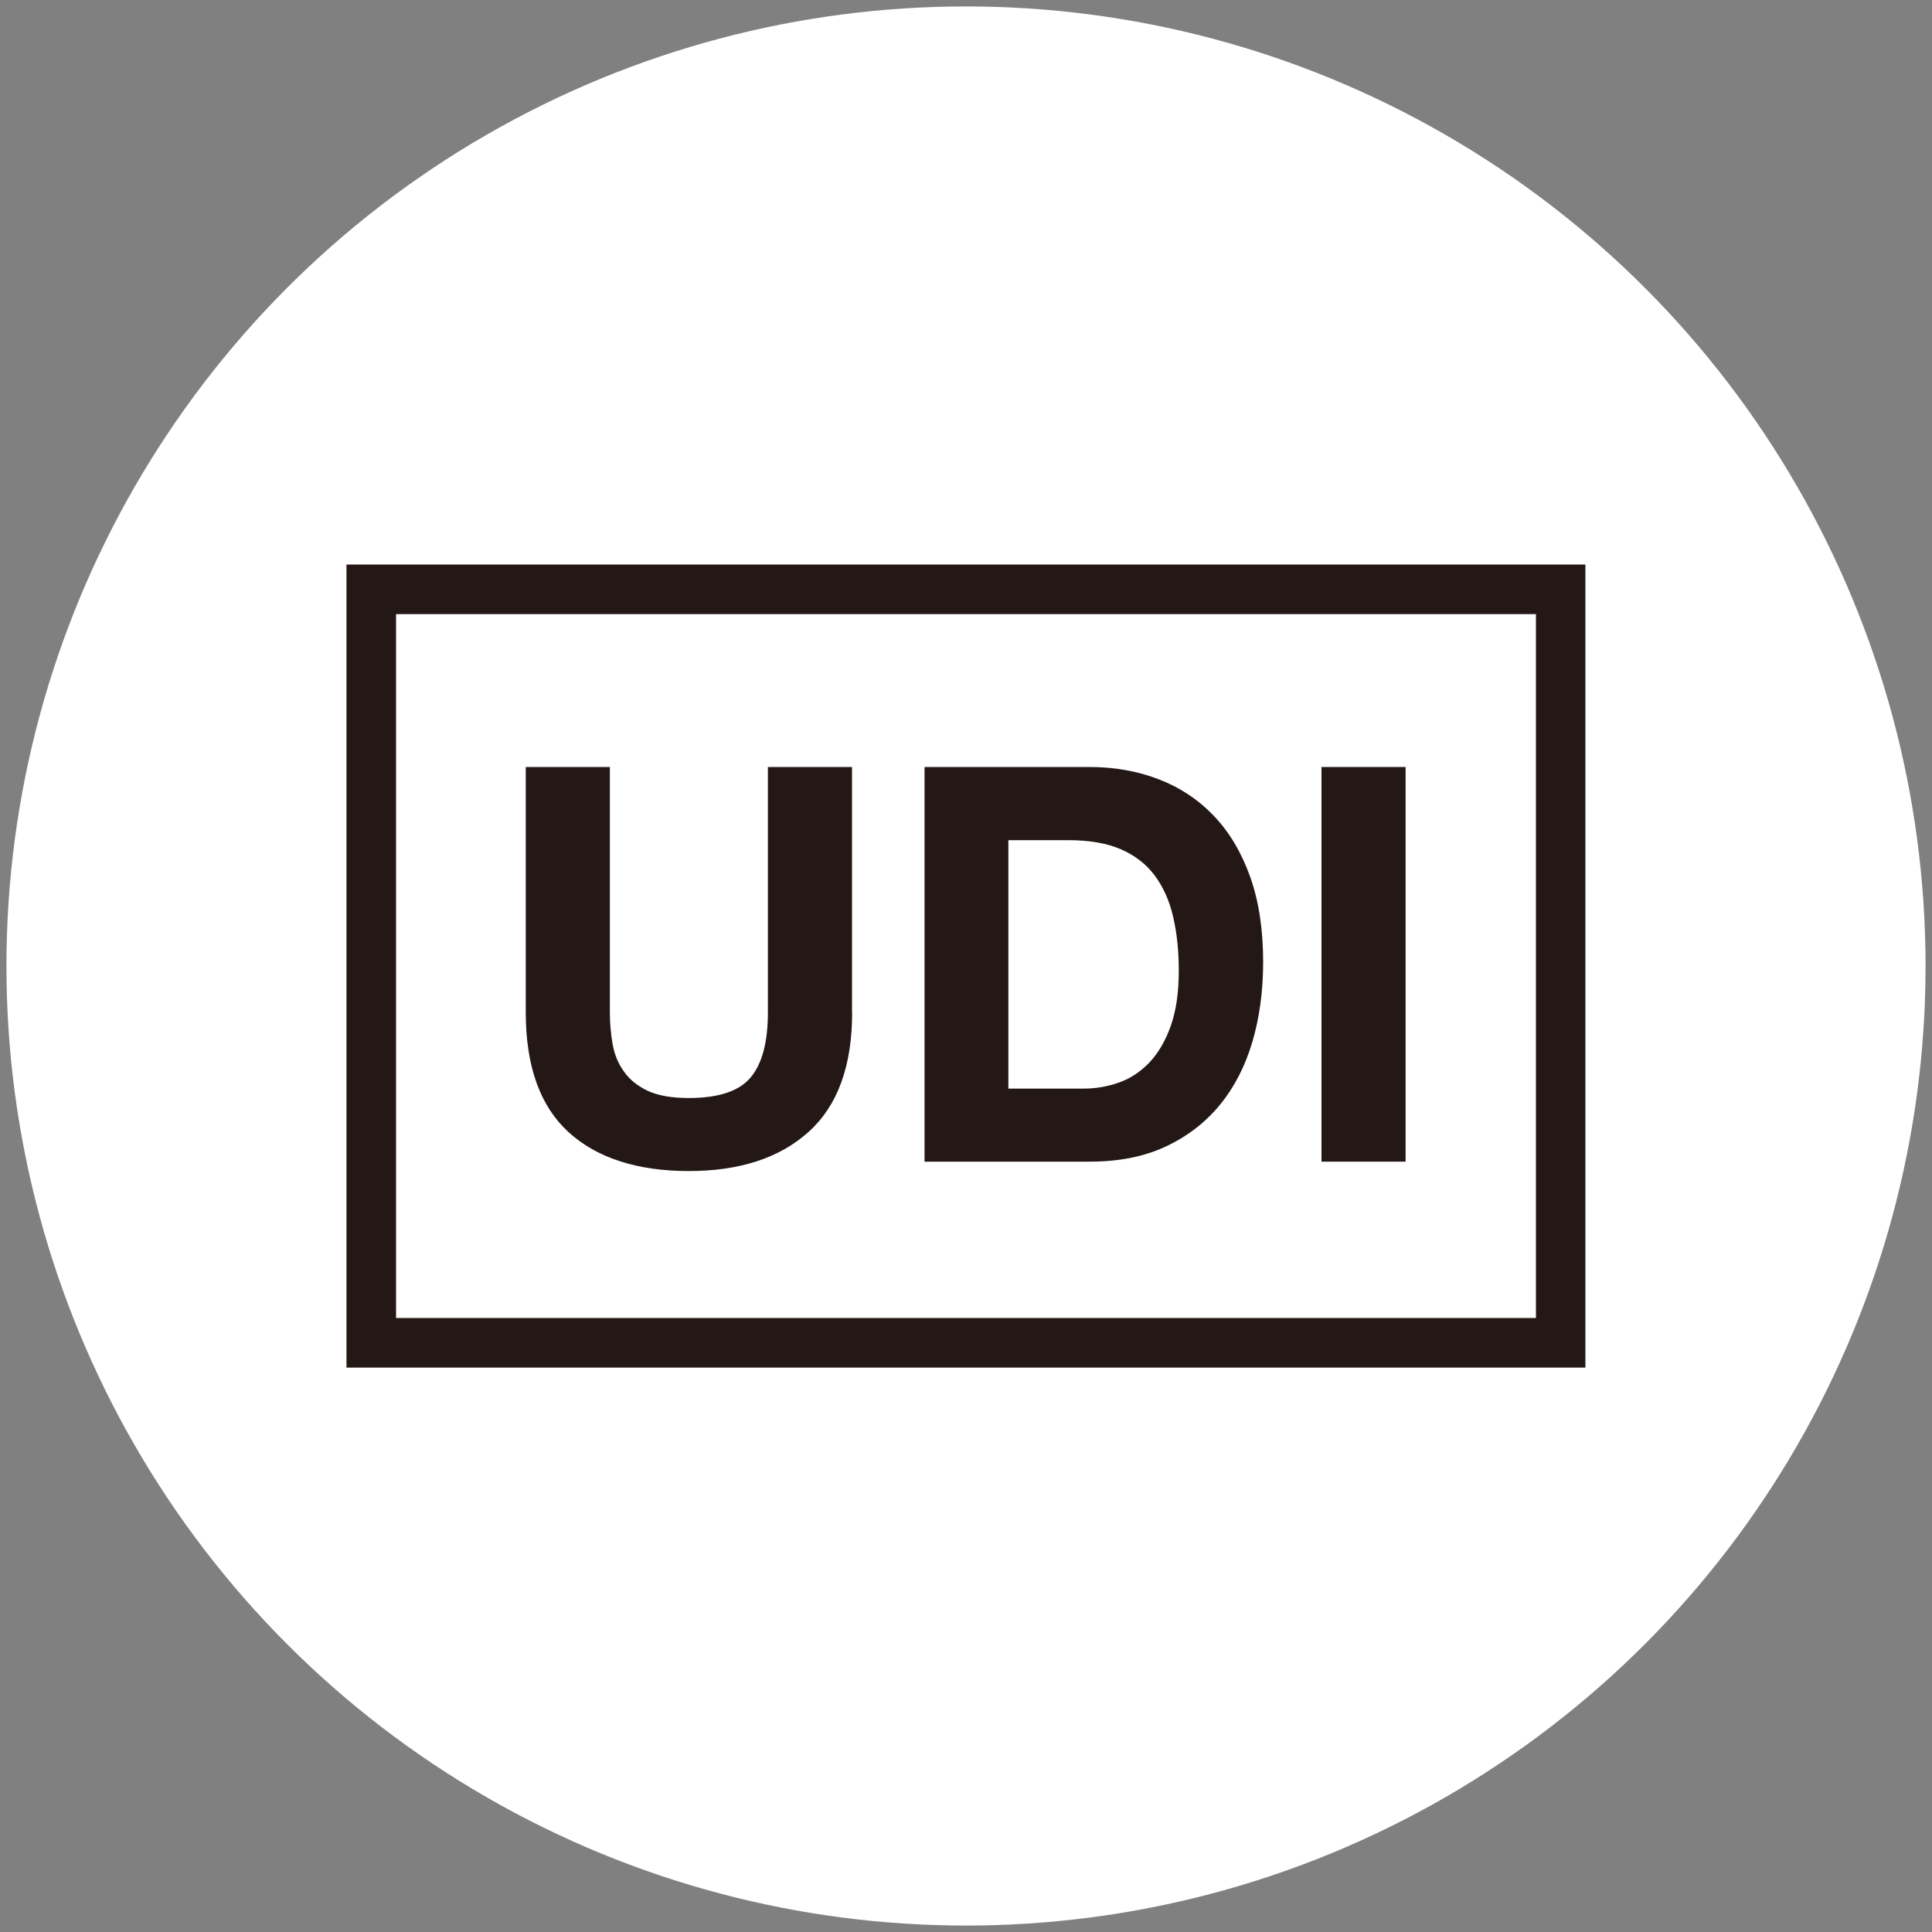
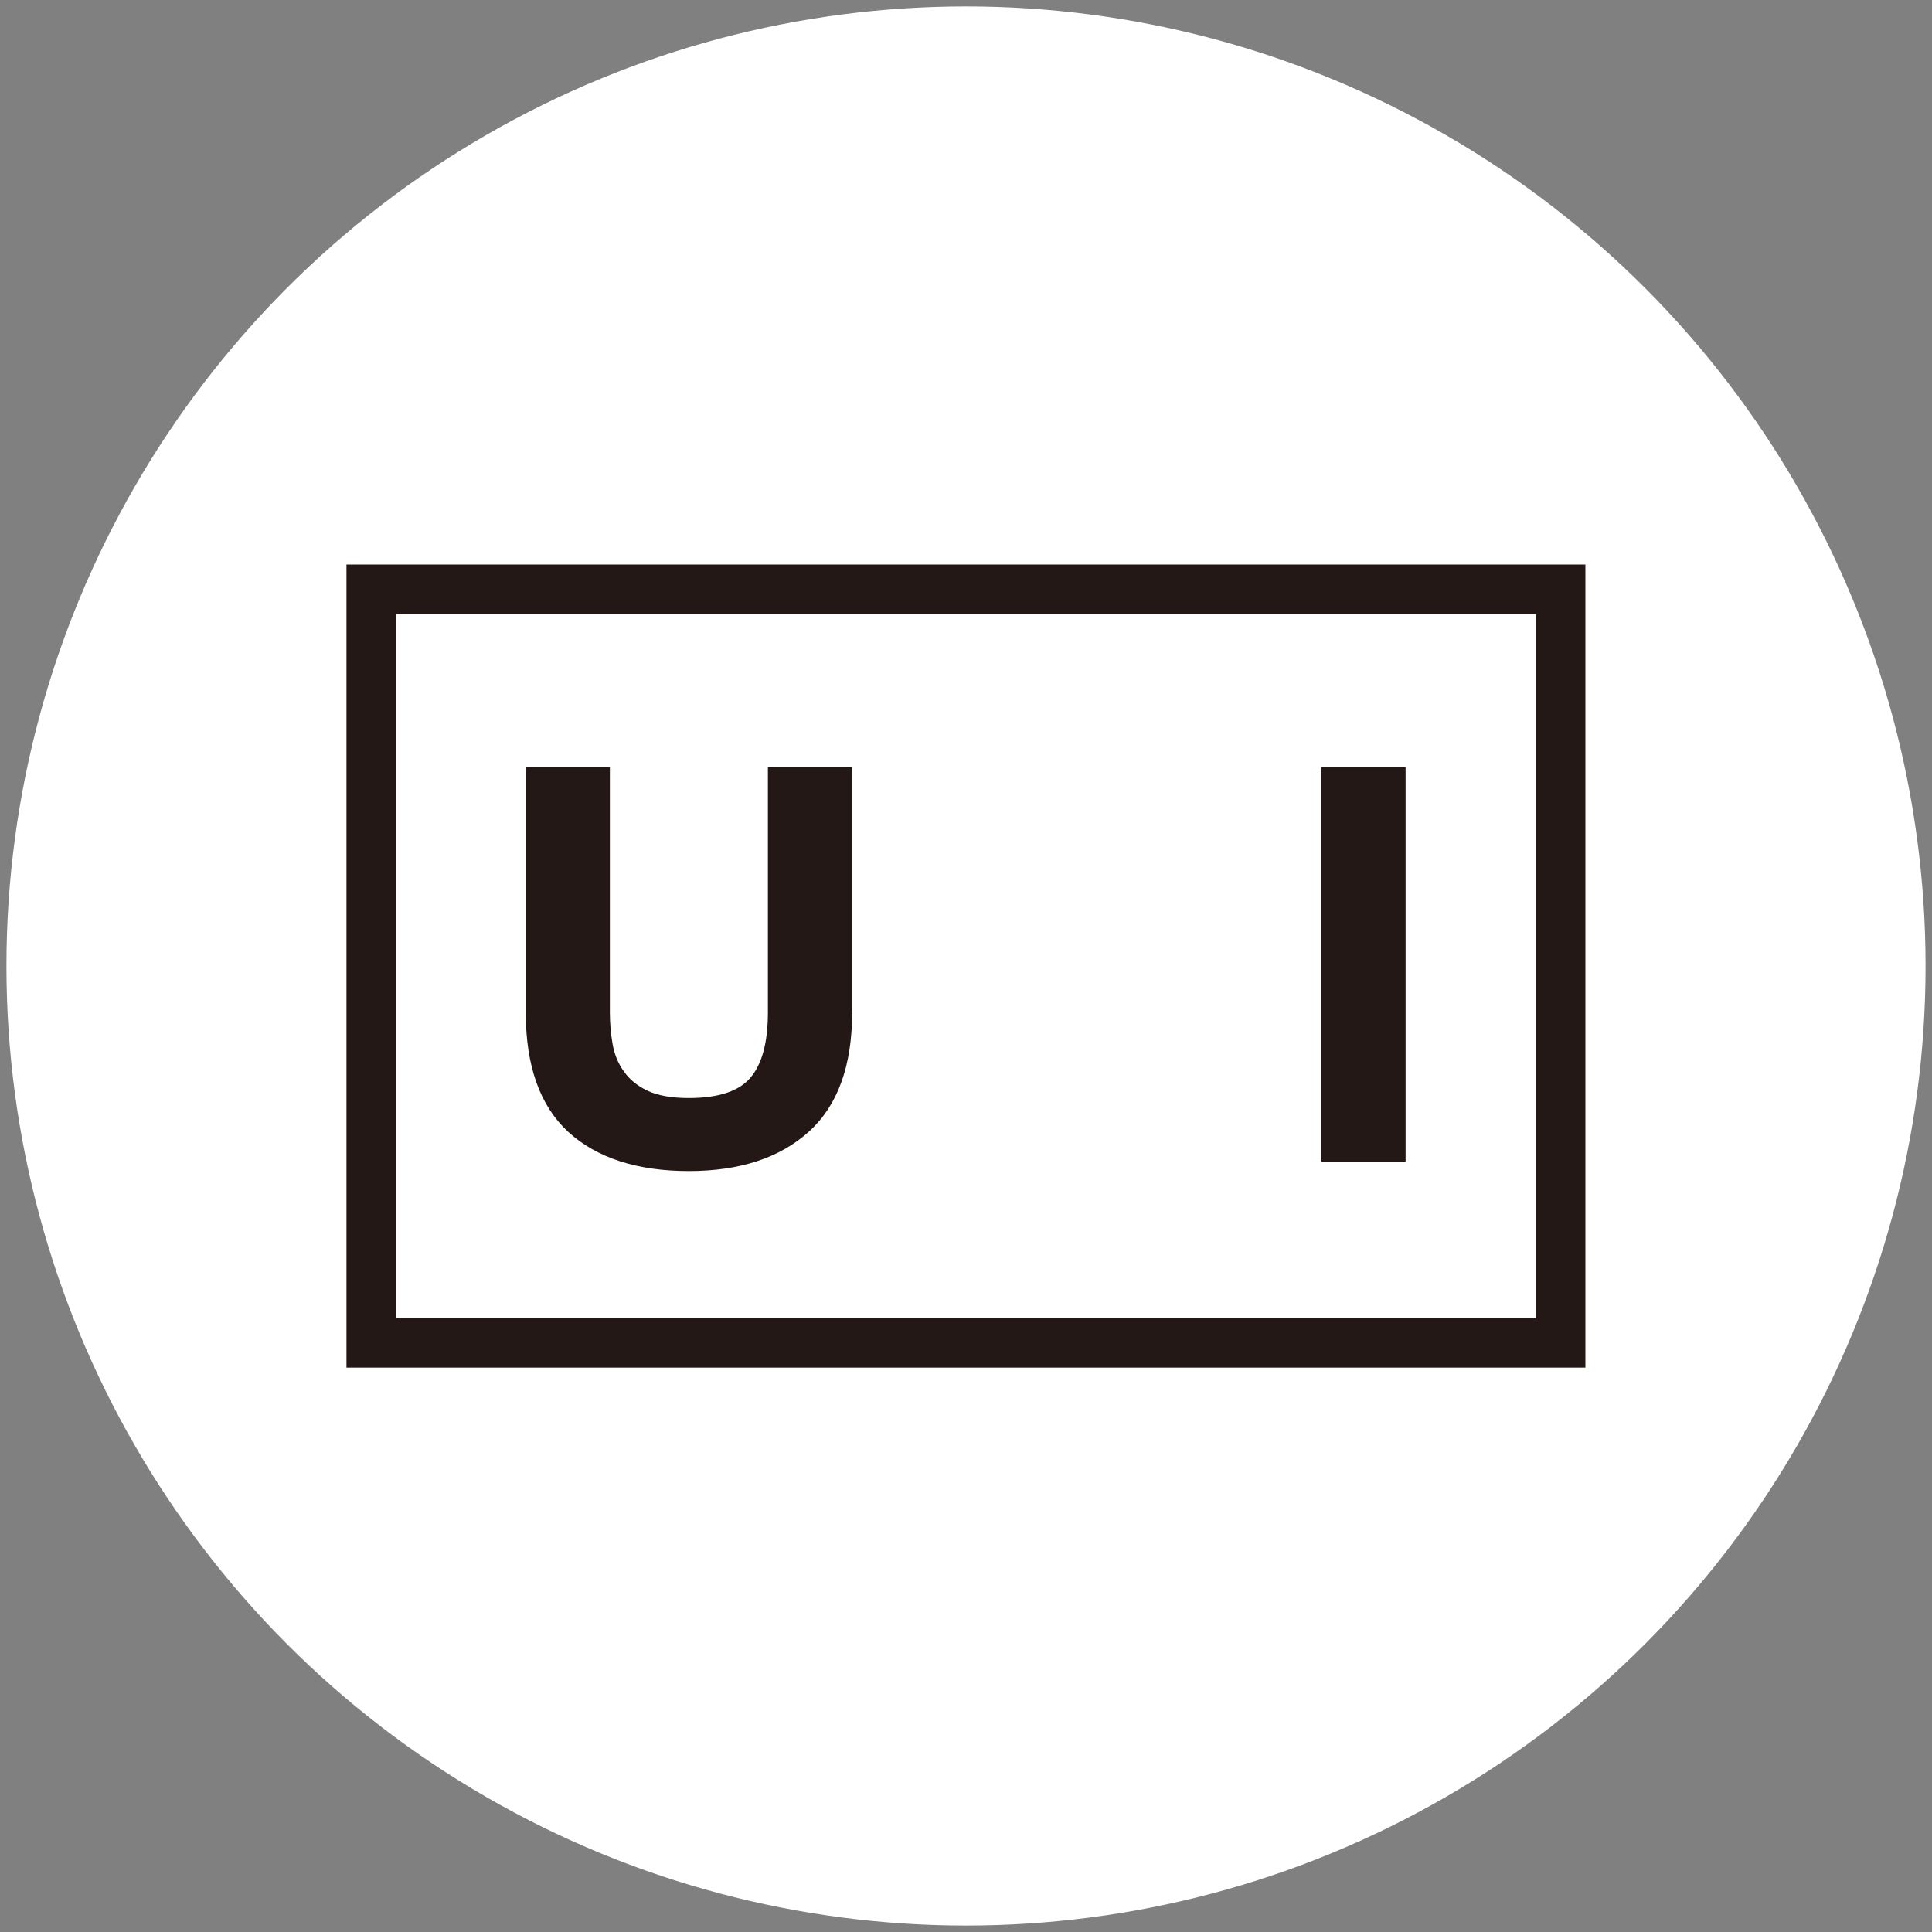
<svg xmlns="http://www.w3.org/2000/svg" id="_圖層_1" data-name="圖層 1" viewBox="0 0 150 150">
  <rect x="0" y="0" width="150" height="150" fill="#808080" stroke="none" />
  <defs>
    <style>
      .cls-1 {
        fill: #231815;
      }

      .cls-1, .cls-2 {
        stroke-width: 0px;
      }

      .cls-2 {
        fill: #fff;
      }
    </style>
  </defs>
  <circle class="cls-2" cx="75" cy="75" r="74.5" />
  <g>
    <path class="cls-1" d="m26.9,43.83v62.35h96.19v-62.35H26.9Zm3.85,58.5v-54.65h88.5v54.65H30.75Z" />
    <g>
      <path class="cls-1" d="m66.16,78.6c0,4.15-1.12,7.24-3.37,9.27-2.25,2.03-5.35,3.05-9.32,3.05s-7.13-1.01-9.34-3.03c-2.2-2.02-3.31-5.12-3.31-9.29v-19.05h6.53v19.05c0,.83.07,1.64.21,2.45.14.8.43,1.52.88,2.14.44.63,1.06,1.13,1.85,1.5.79.37,1.85.56,3.18.56,2.33,0,3.94-.54,4.82-1.61.89-1.07,1.33-2.75,1.33-5.04v-19.05h6.53v19.05Z" />
-       <path class="cls-1" d="m71.78,59.55h12.81c1.91,0,3.69.31,5.34.94,1.65.63,3.08,1.57,4.29,2.83,1.21,1.26,2.15,2.83,2.83,4.72.68,1.89,1.02,4.11,1.02,6.65,0,2.24-.28,4.29-.83,6.18-.56,1.89-1.39,3.52-2.52,4.9-1.12,1.37-2.52,2.45-4.2,3.24-1.68.79-3.65,1.18-5.93,1.18h-12.81v-30.64Zm6.53,24.97h5.82c.94,0,1.86-.16,2.74-.47.89-.31,1.68-.84,2.37-1.56.69-.73,1.25-1.68,1.66-2.85.42-1.18.62-2.61.62-4.29,0-1.54-.15-2.94-.44-4.18-.29-1.25-.77-2.31-1.43-3.2-.67-.89-1.55-1.57-2.64-2.04-1.1-.47-2.45-.7-4.06-.7h-4.66v19.31Z" />
      <path class="cls-1" d="m102.6,59.55h6.53v30.64h-6.53v-30.64Z" />
    </g>
  </g>
</svg>